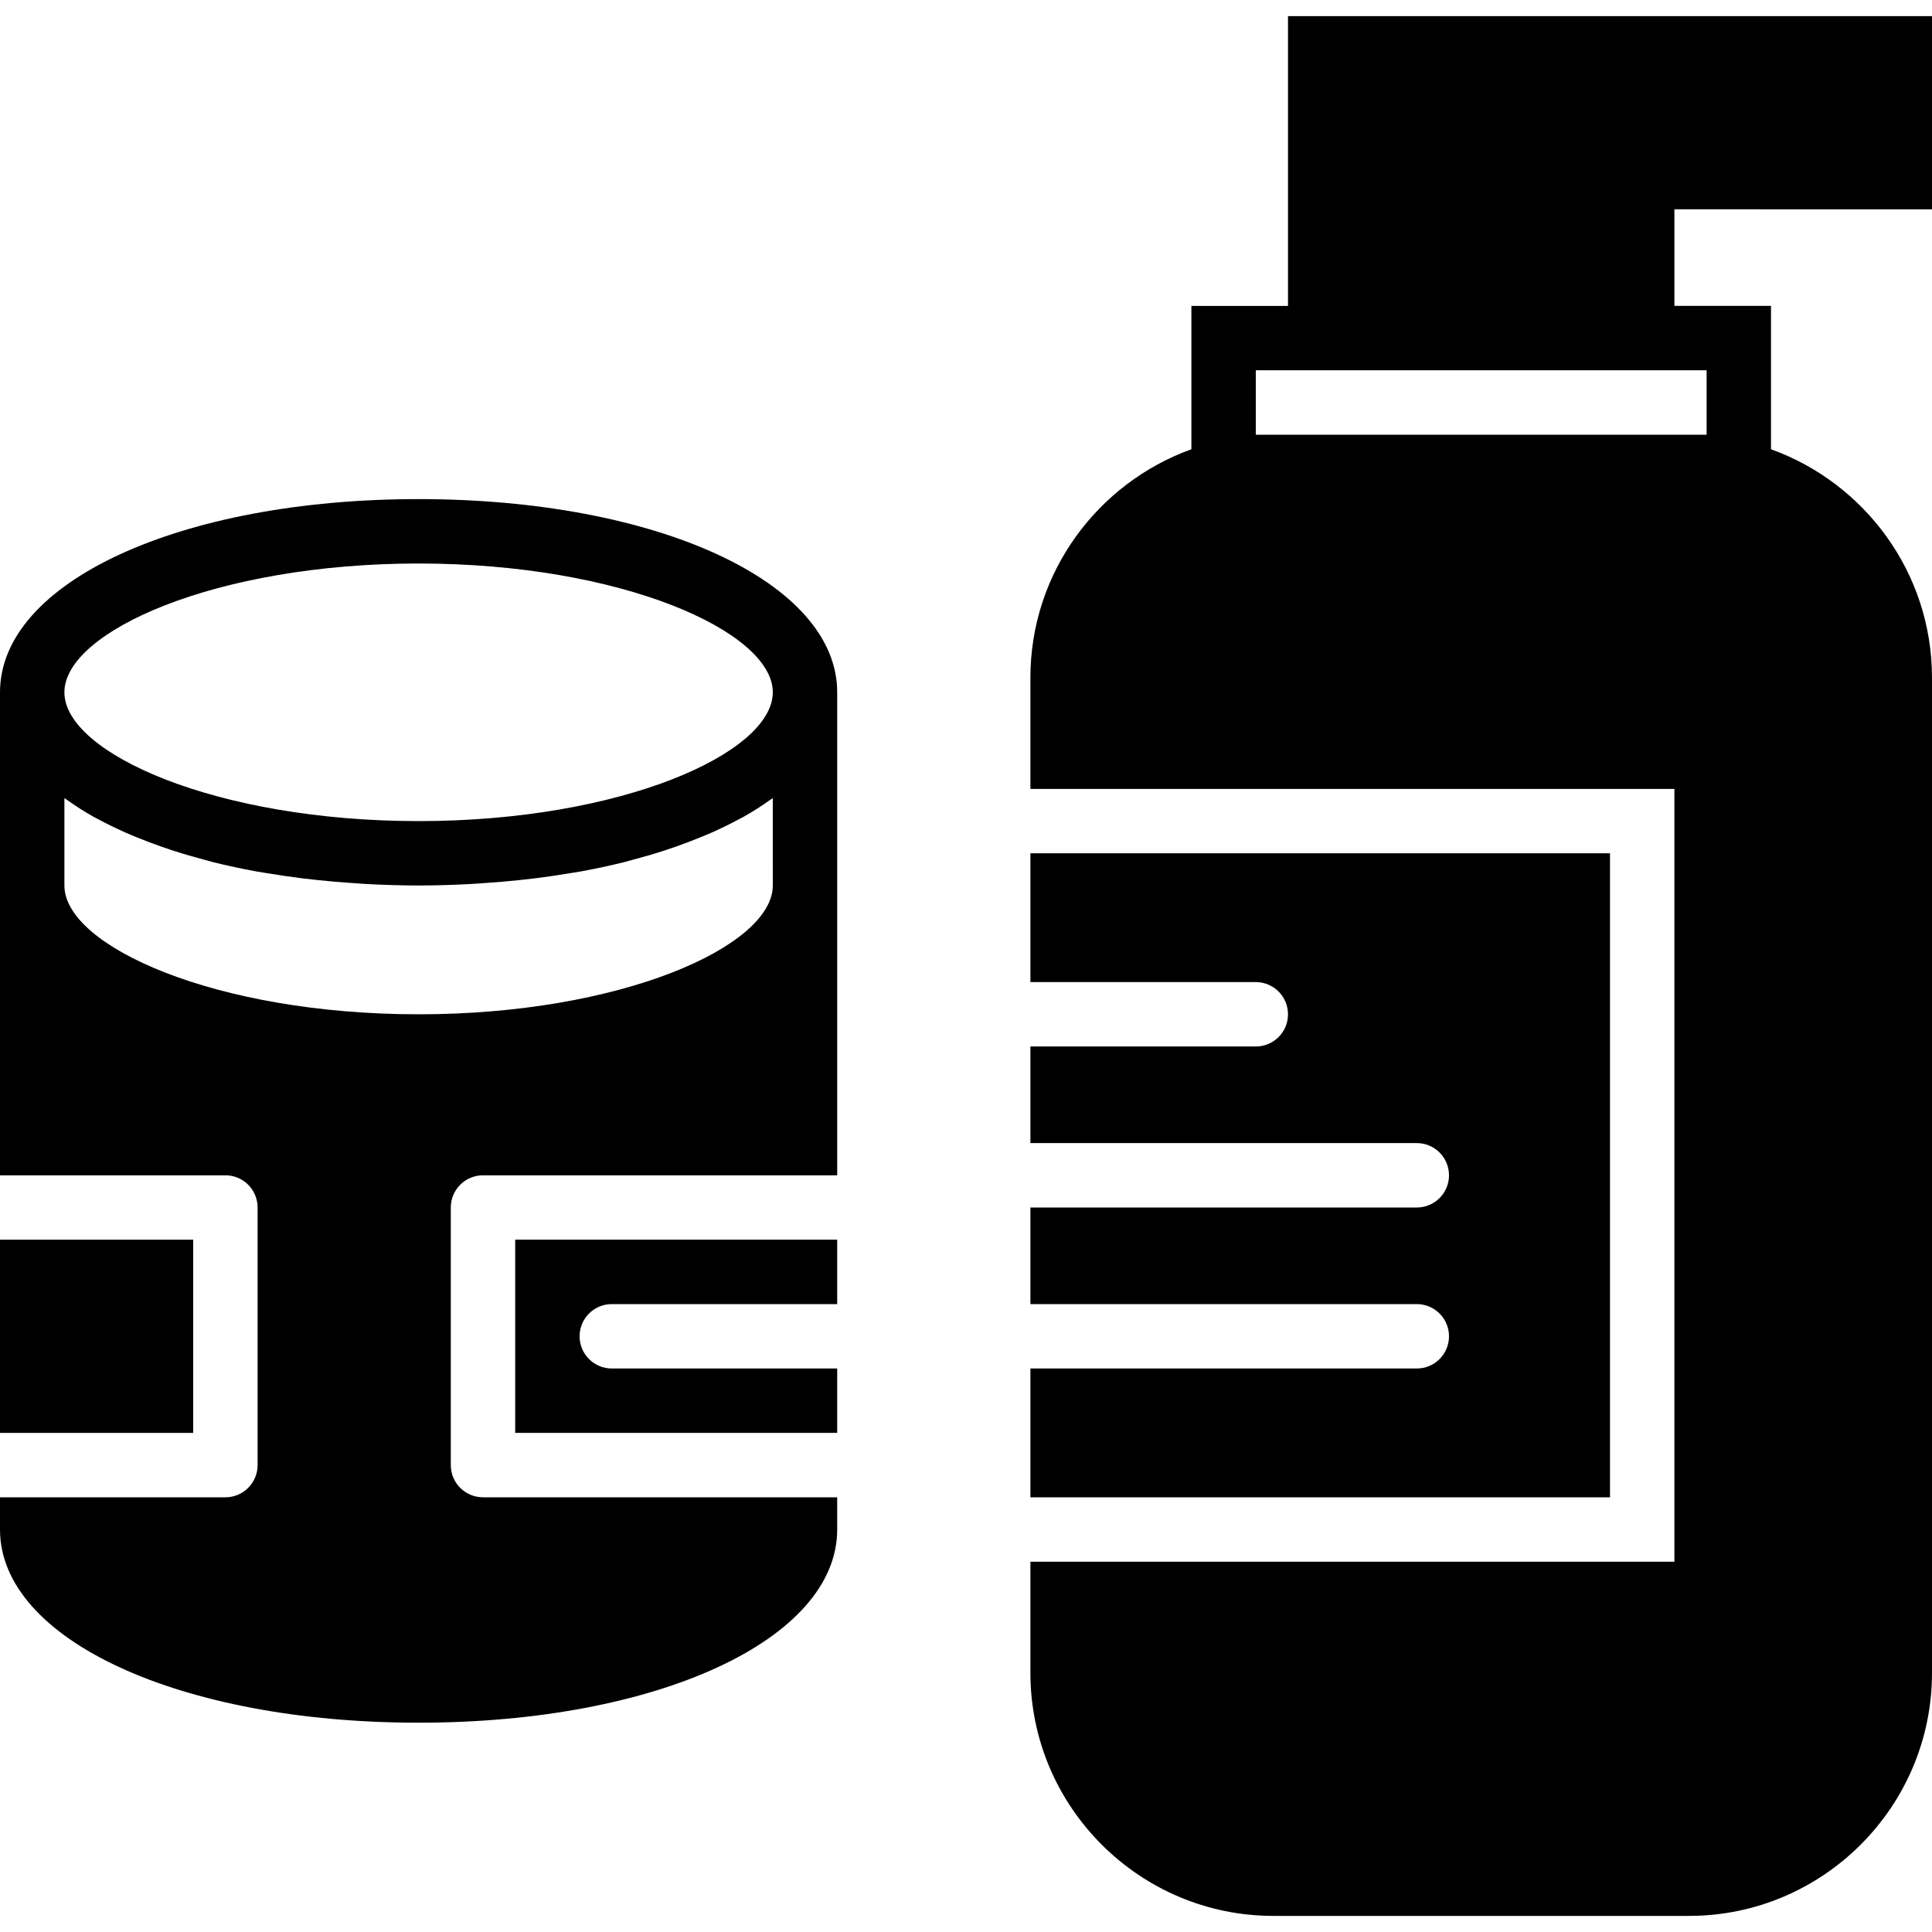
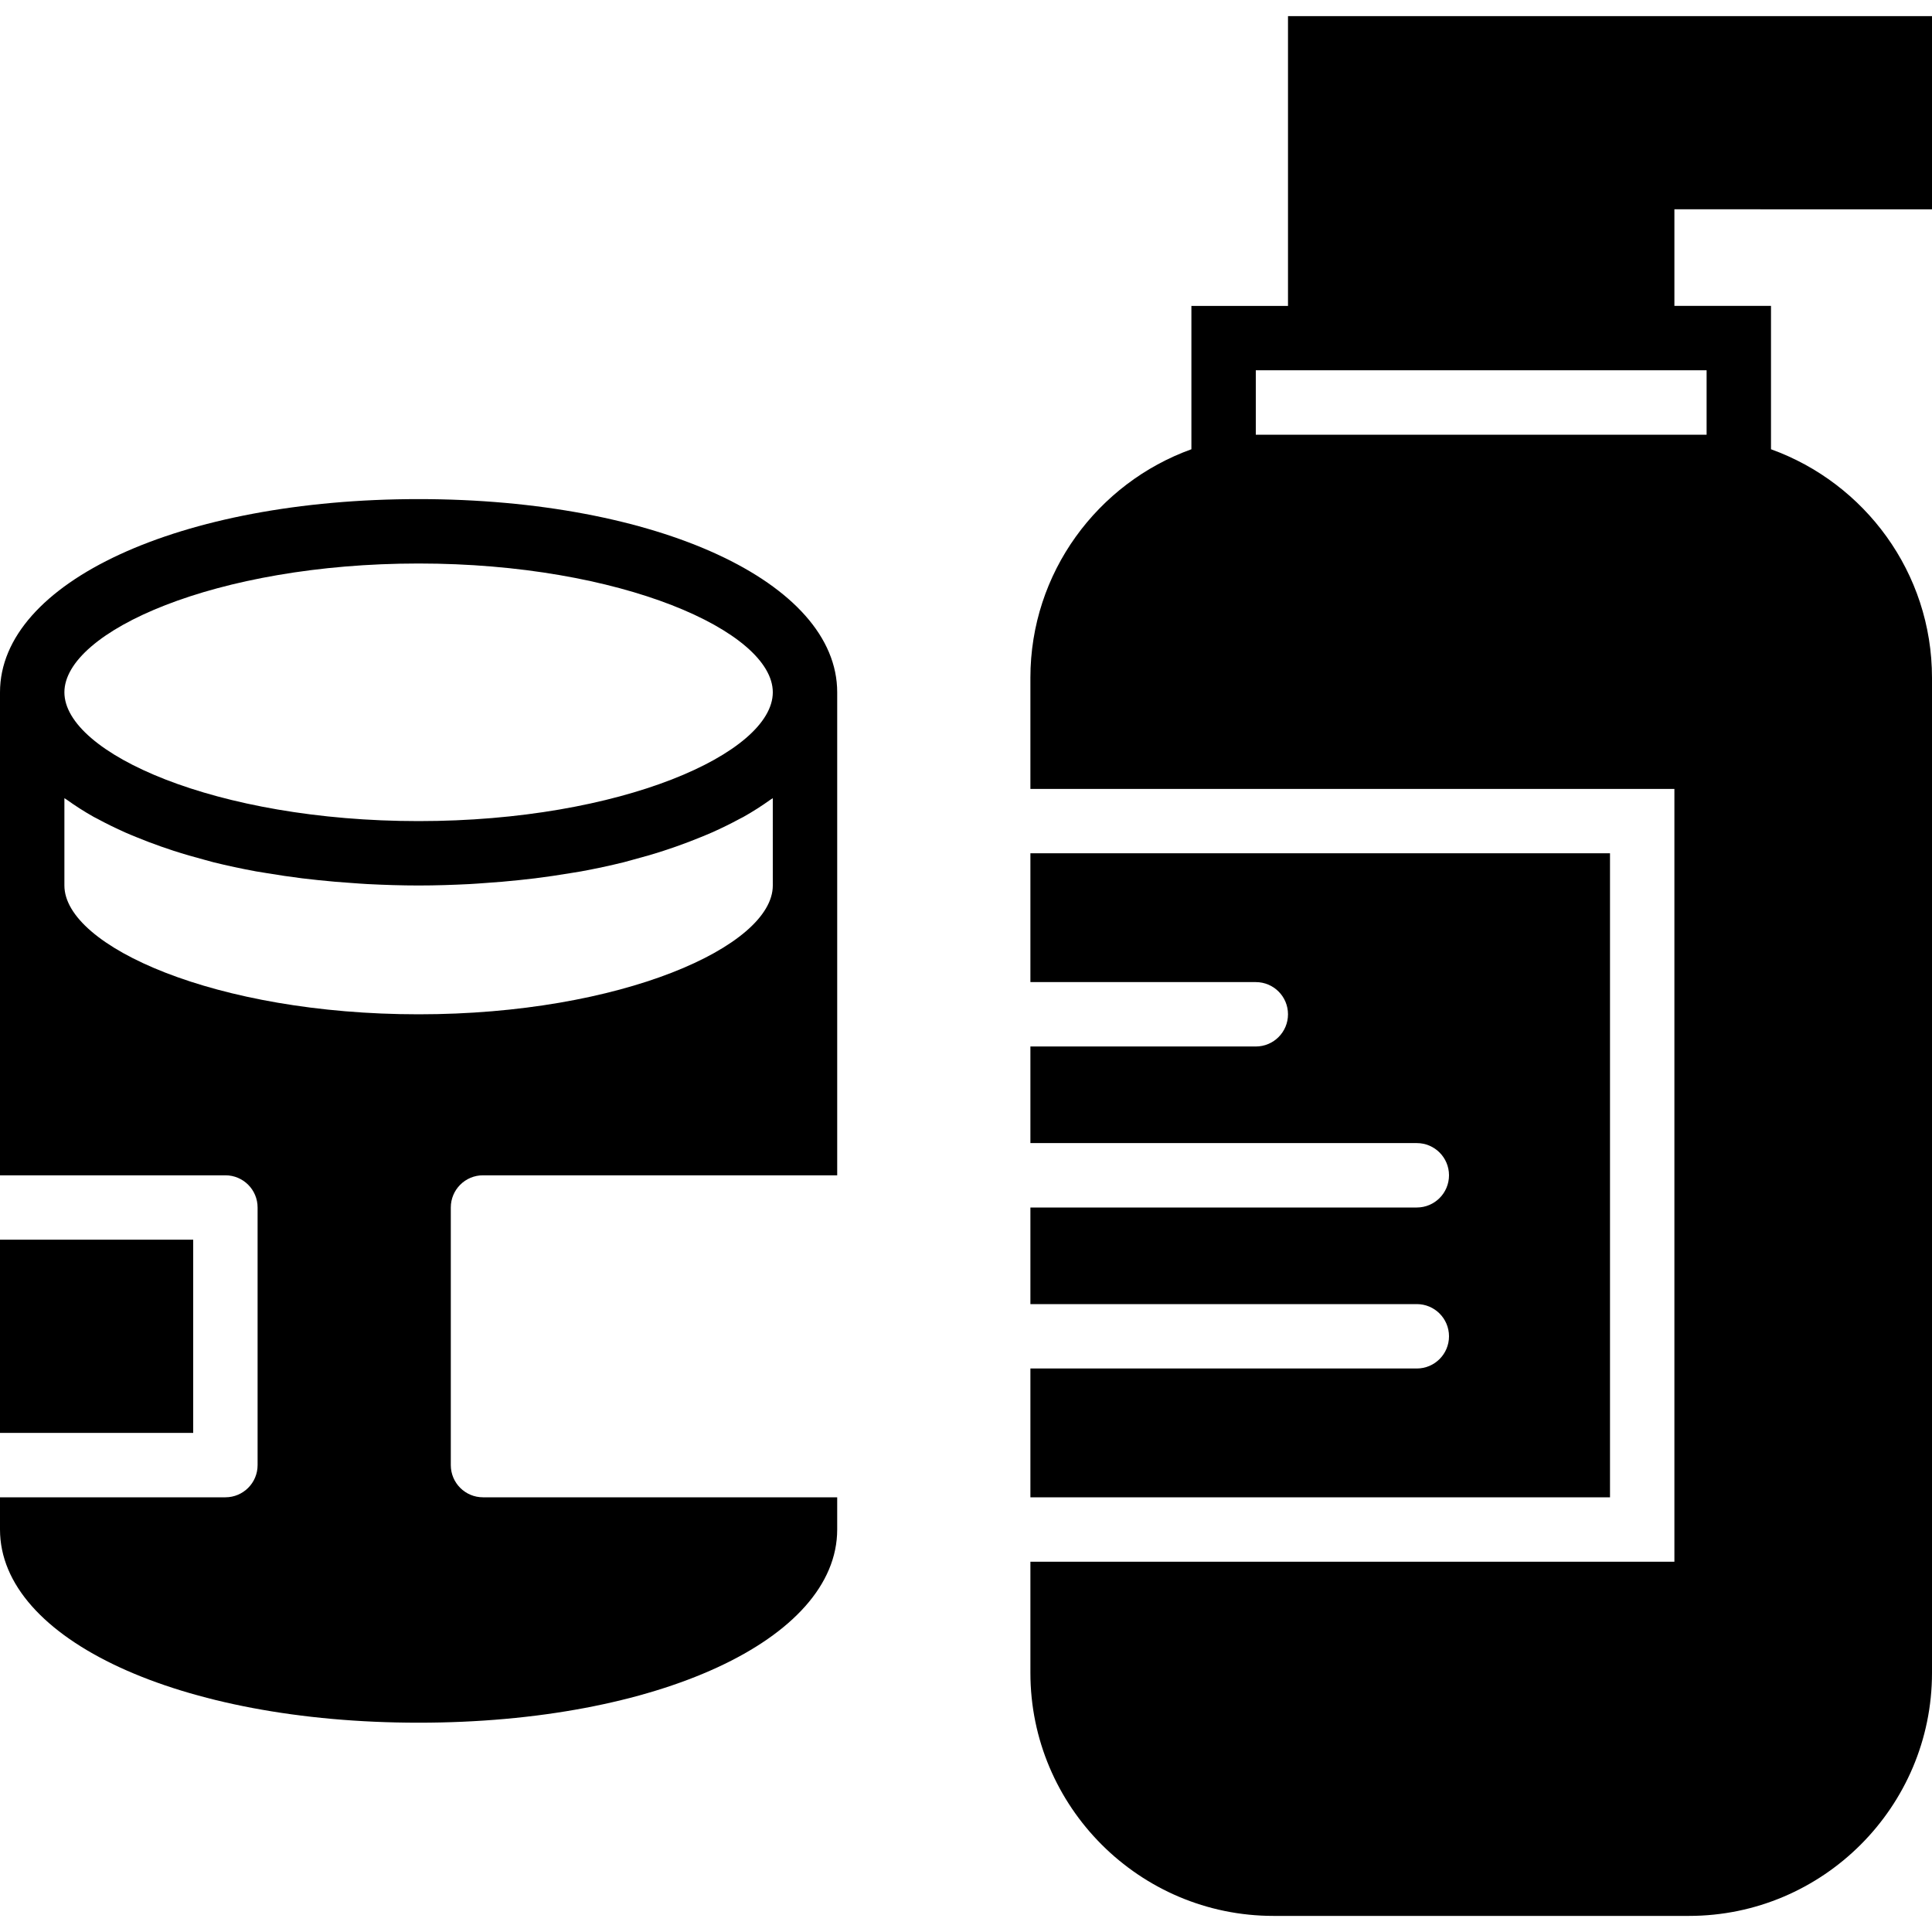
<svg xmlns="http://www.w3.org/2000/svg" fill="#000000" version="1.1" id="Layer_1" viewBox="0 0 512 512" xml:space="preserve">
  <g>
    <g>
      <g>
        <path d="M512,55.467v-51.2H341.333v76.8h-25.6v37.99c-24.832,8.951-42.667,32.683-42.667,60.561v29.449h170.667v204.8H273.067     v29.449c0,35.516,28.902,64.418,64.418,64.418h110.097c35.516,0,64.418-28.902,64.418-64.418V179.618     c0-27.878-17.835-51.61-42.667-60.561v-37.99h-25.6v-25.6H512z M452.267,98.133V115.2h-4.685H337.485H332.8V98.133h8.533h102.4     H452.267z" />
        <path d="M110.933,132.267C47.693,132.267,0,154.283,0,183.467v51.2v76.8h59.733c4.719,0,8.533,3.823,8.533,8.533v68.267     c0,4.71-3.814,8.533-8.533,8.533H0v8.533c0,29.184,47.693,51.2,110.933,51.2s110.933-22.016,110.933-51.2V396.8H128     c-4.719,0-8.533-3.823-8.533-8.533V320c0-4.71,3.814-8.533,8.533-8.533h93.867v-76.8v-51.2     C221.867,154.283,174.174,132.267,110.933,132.267z M204.8,234.667c0,16.111-40.141,34.133-93.867,34.133     c-53.726,0-93.867-18.022-93.867-34.133v-23.142c0.188,0.137,0.427,0.256,0.623,0.401c2.219,1.587,4.591,3.123,7.177,4.574     c0.299,0.171,0.648,0.316,0.947,0.486c2.338,1.271,4.813,2.483,7.415,3.644c0.939,0.418,1.911,0.802,2.876,1.203     c2.142,0.879,4.361,1.732,6.656,2.534c1.084,0.375,2.159,0.751,3.277,1.109c2.637,0.853,5.376,1.647,8.192,2.389     c0.794,0.205,1.536,0.435,2.338,0.64c3.635,0.896,7.407,1.707,11.298,2.423c0.981,0.179,2.005,0.316,2.995,0.486     c3.004,0.503,6.059,0.956,9.19,1.348c1.382,0.171,2.773,0.324,4.181,0.469c2.995,0.324,6.05,0.58,9.156,0.785     c1.348,0.094,2.662,0.205,4.028,0.273c4.42,0.222,8.917,0.375,13.517,0.375c4.599,0,9.096-0.154,13.517-0.375     c1.365-0.068,2.679-0.179,4.028-0.273c3.106-0.205,6.161-0.461,9.156-0.785c1.408-0.145,2.799-0.299,4.181-0.469     c3.132-0.393,6.187-0.845,9.19-1.348c0.99-0.171,2.014-0.307,2.995-0.486c3.891-0.717,7.663-1.527,11.298-2.423     c0.802-0.205,1.545-0.435,2.338-0.64c2.816-0.742,5.555-1.536,8.192-2.389c1.118-0.358,2.193-0.734,3.277-1.109     c2.295-0.802,4.514-1.655,6.656-2.534c0.964-0.401,1.937-0.785,2.876-1.203c2.603-1.161,5.077-2.372,7.415-3.644     c0.299-0.171,0.649-0.316,0.947-0.486c2.586-1.451,4.958-2.987,7.177-4.574c0.196-0.145,0.435-0.264,0.623-0.401V234.667z      M110.933,217.6c-53.726,0-93.867-18.022-93.867-34.133c0-16.111,40.141-34.133,93.867-34.133     c53.726,0,93.867,18.022,93.867,34.133C204.8,199.578,164.659,217.6,110.933,217.6z" />
-         <path d="M136.533,379.733h85.333v-17.067h-59.733c-4.719,0-8.533-3.823-8.533-8.533c0-4.71,3.814-8.533,8.533-8.533h59.733     v-17.067h-85.333V379.733z" />
        <rect y="328.533" width="51.2" height="51.2" />
        <path d="M426.667,226.133h-153.6v34.133H332.8c4.719,0,8.533,3.823,8.533,8.533s-3.814,8.533-8.533,8.533h-59.733v25.6h102.4     c4.719,0,8.533,3.823,8.533,8.533S380.186,320,375.467,320h-102.4v25.6h102.4c4.719,0,8.533,3.823,8.533,8.533     c0,4.71-3.814,8.533-8.533,8.533h-102.4V396.8h153.6V226.133z" />
      </g>
    </g>
  </g>
</svg>